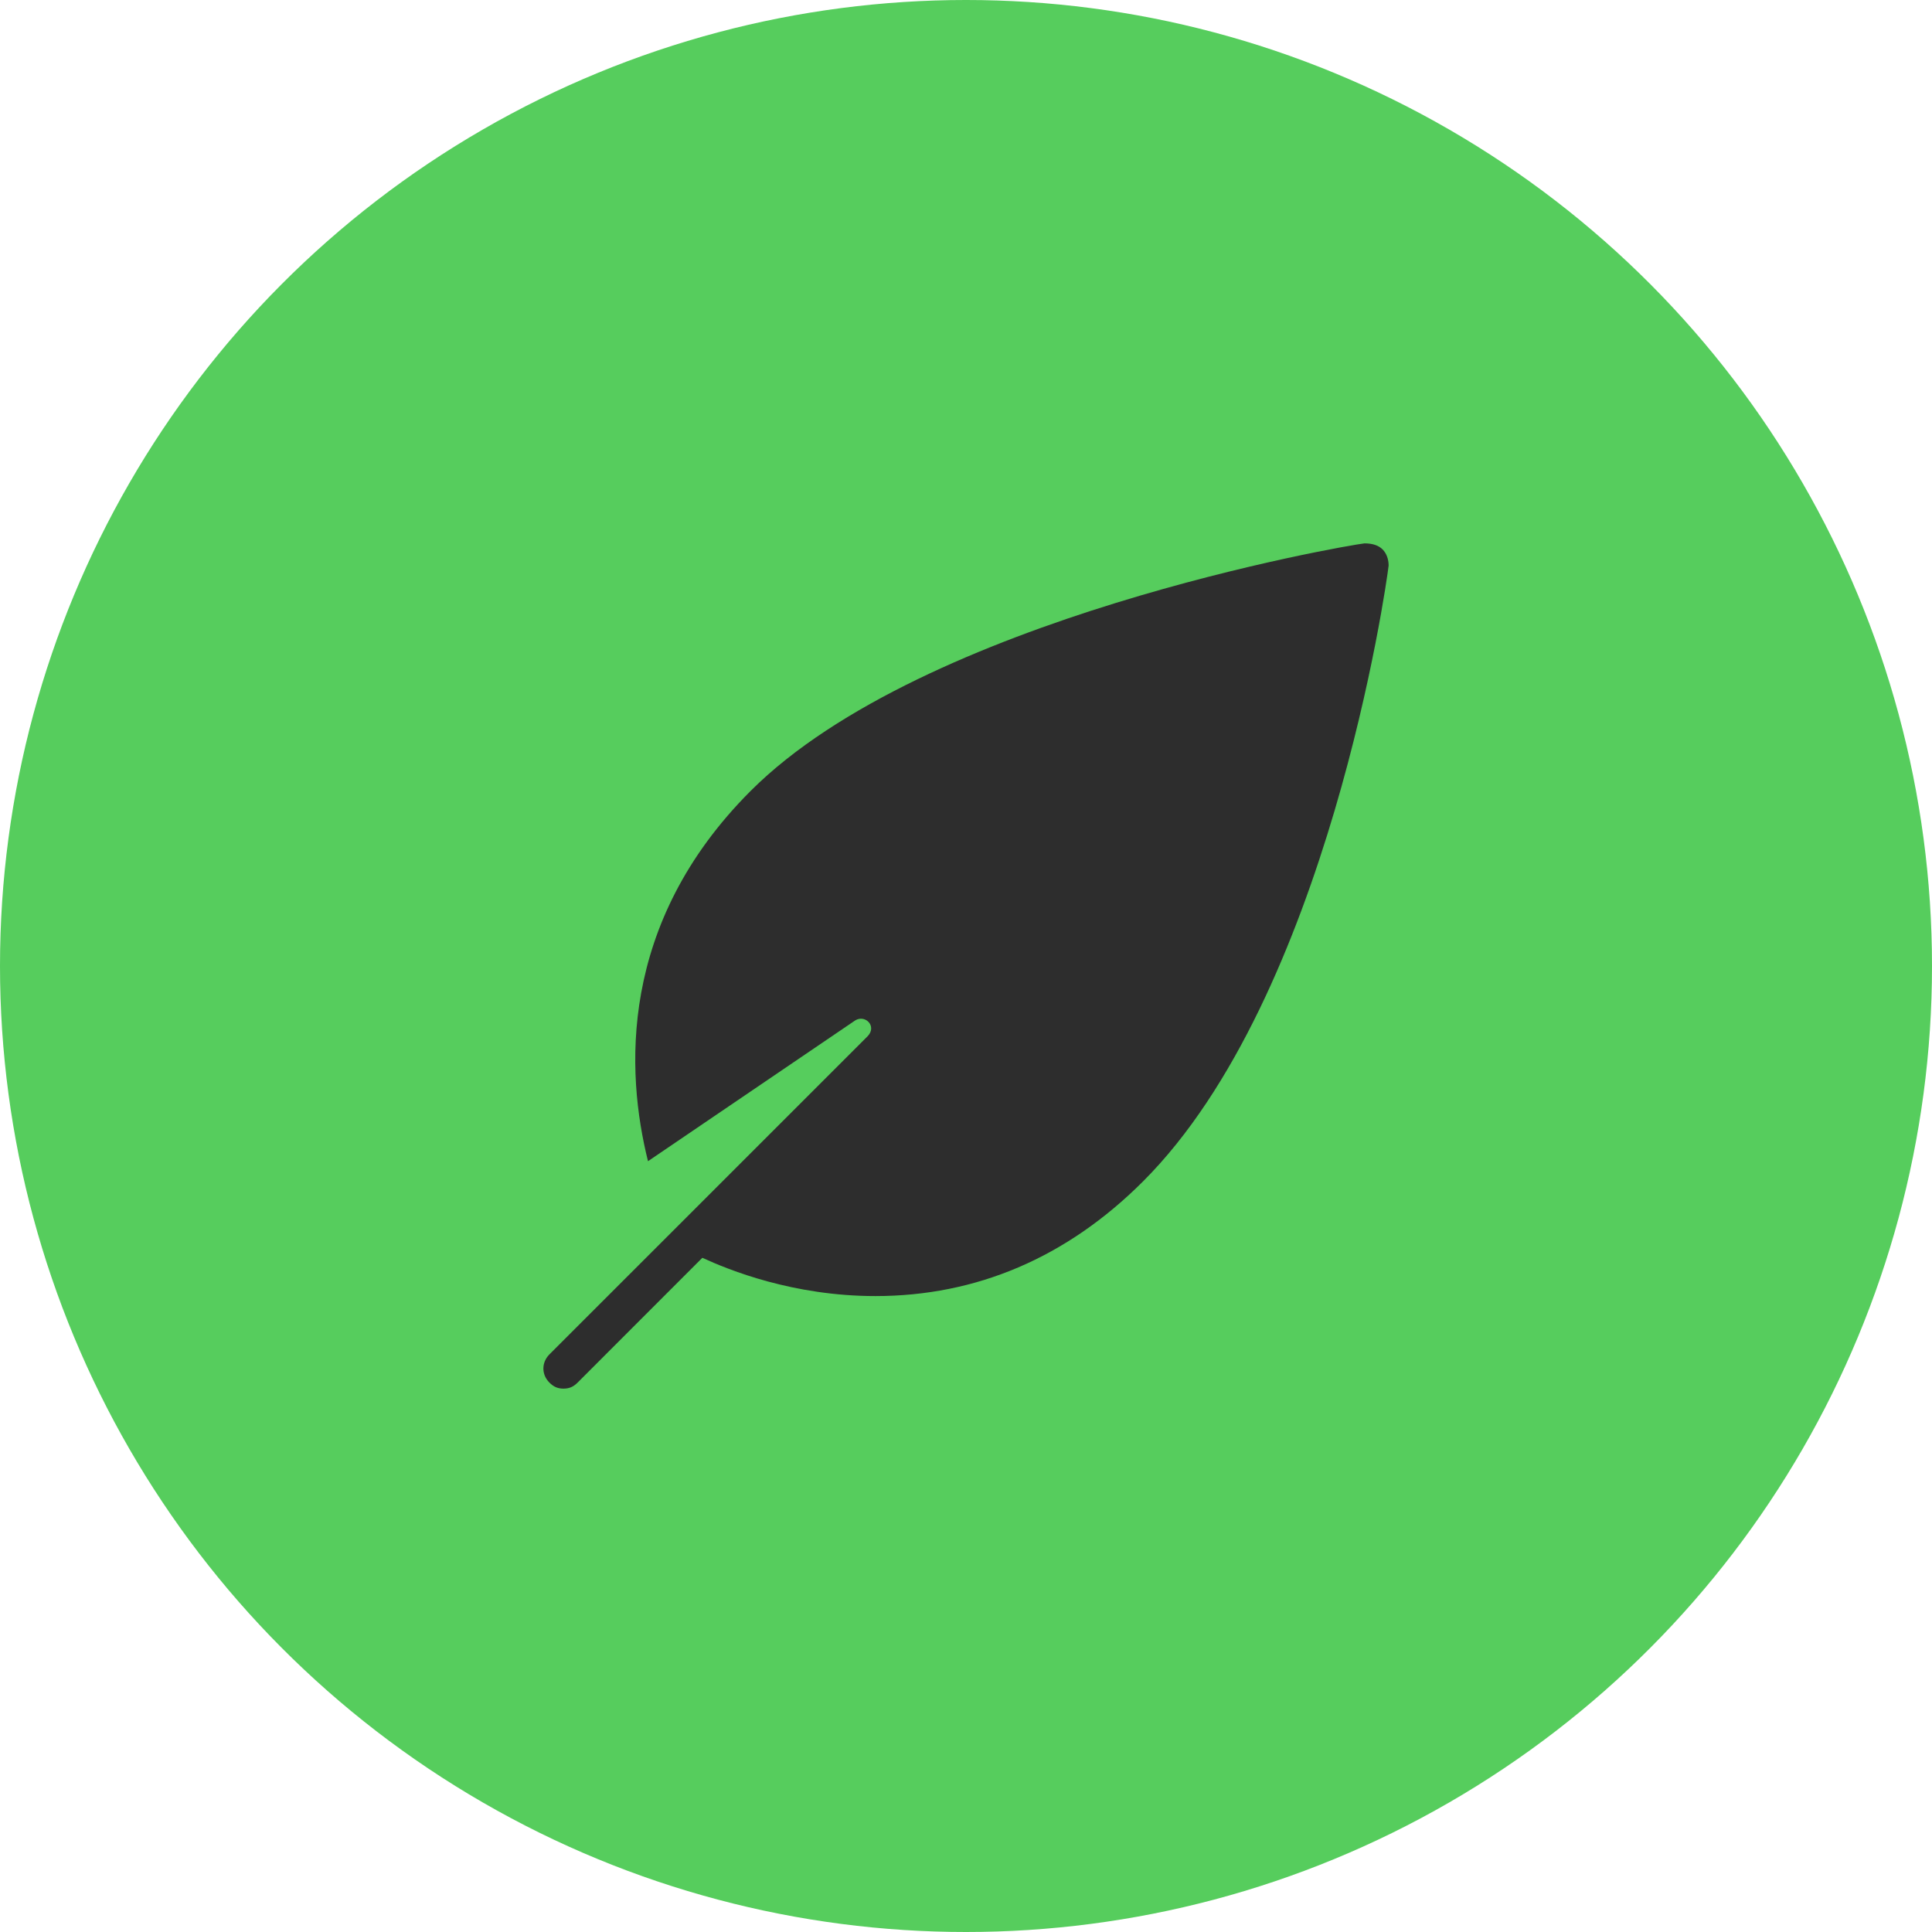
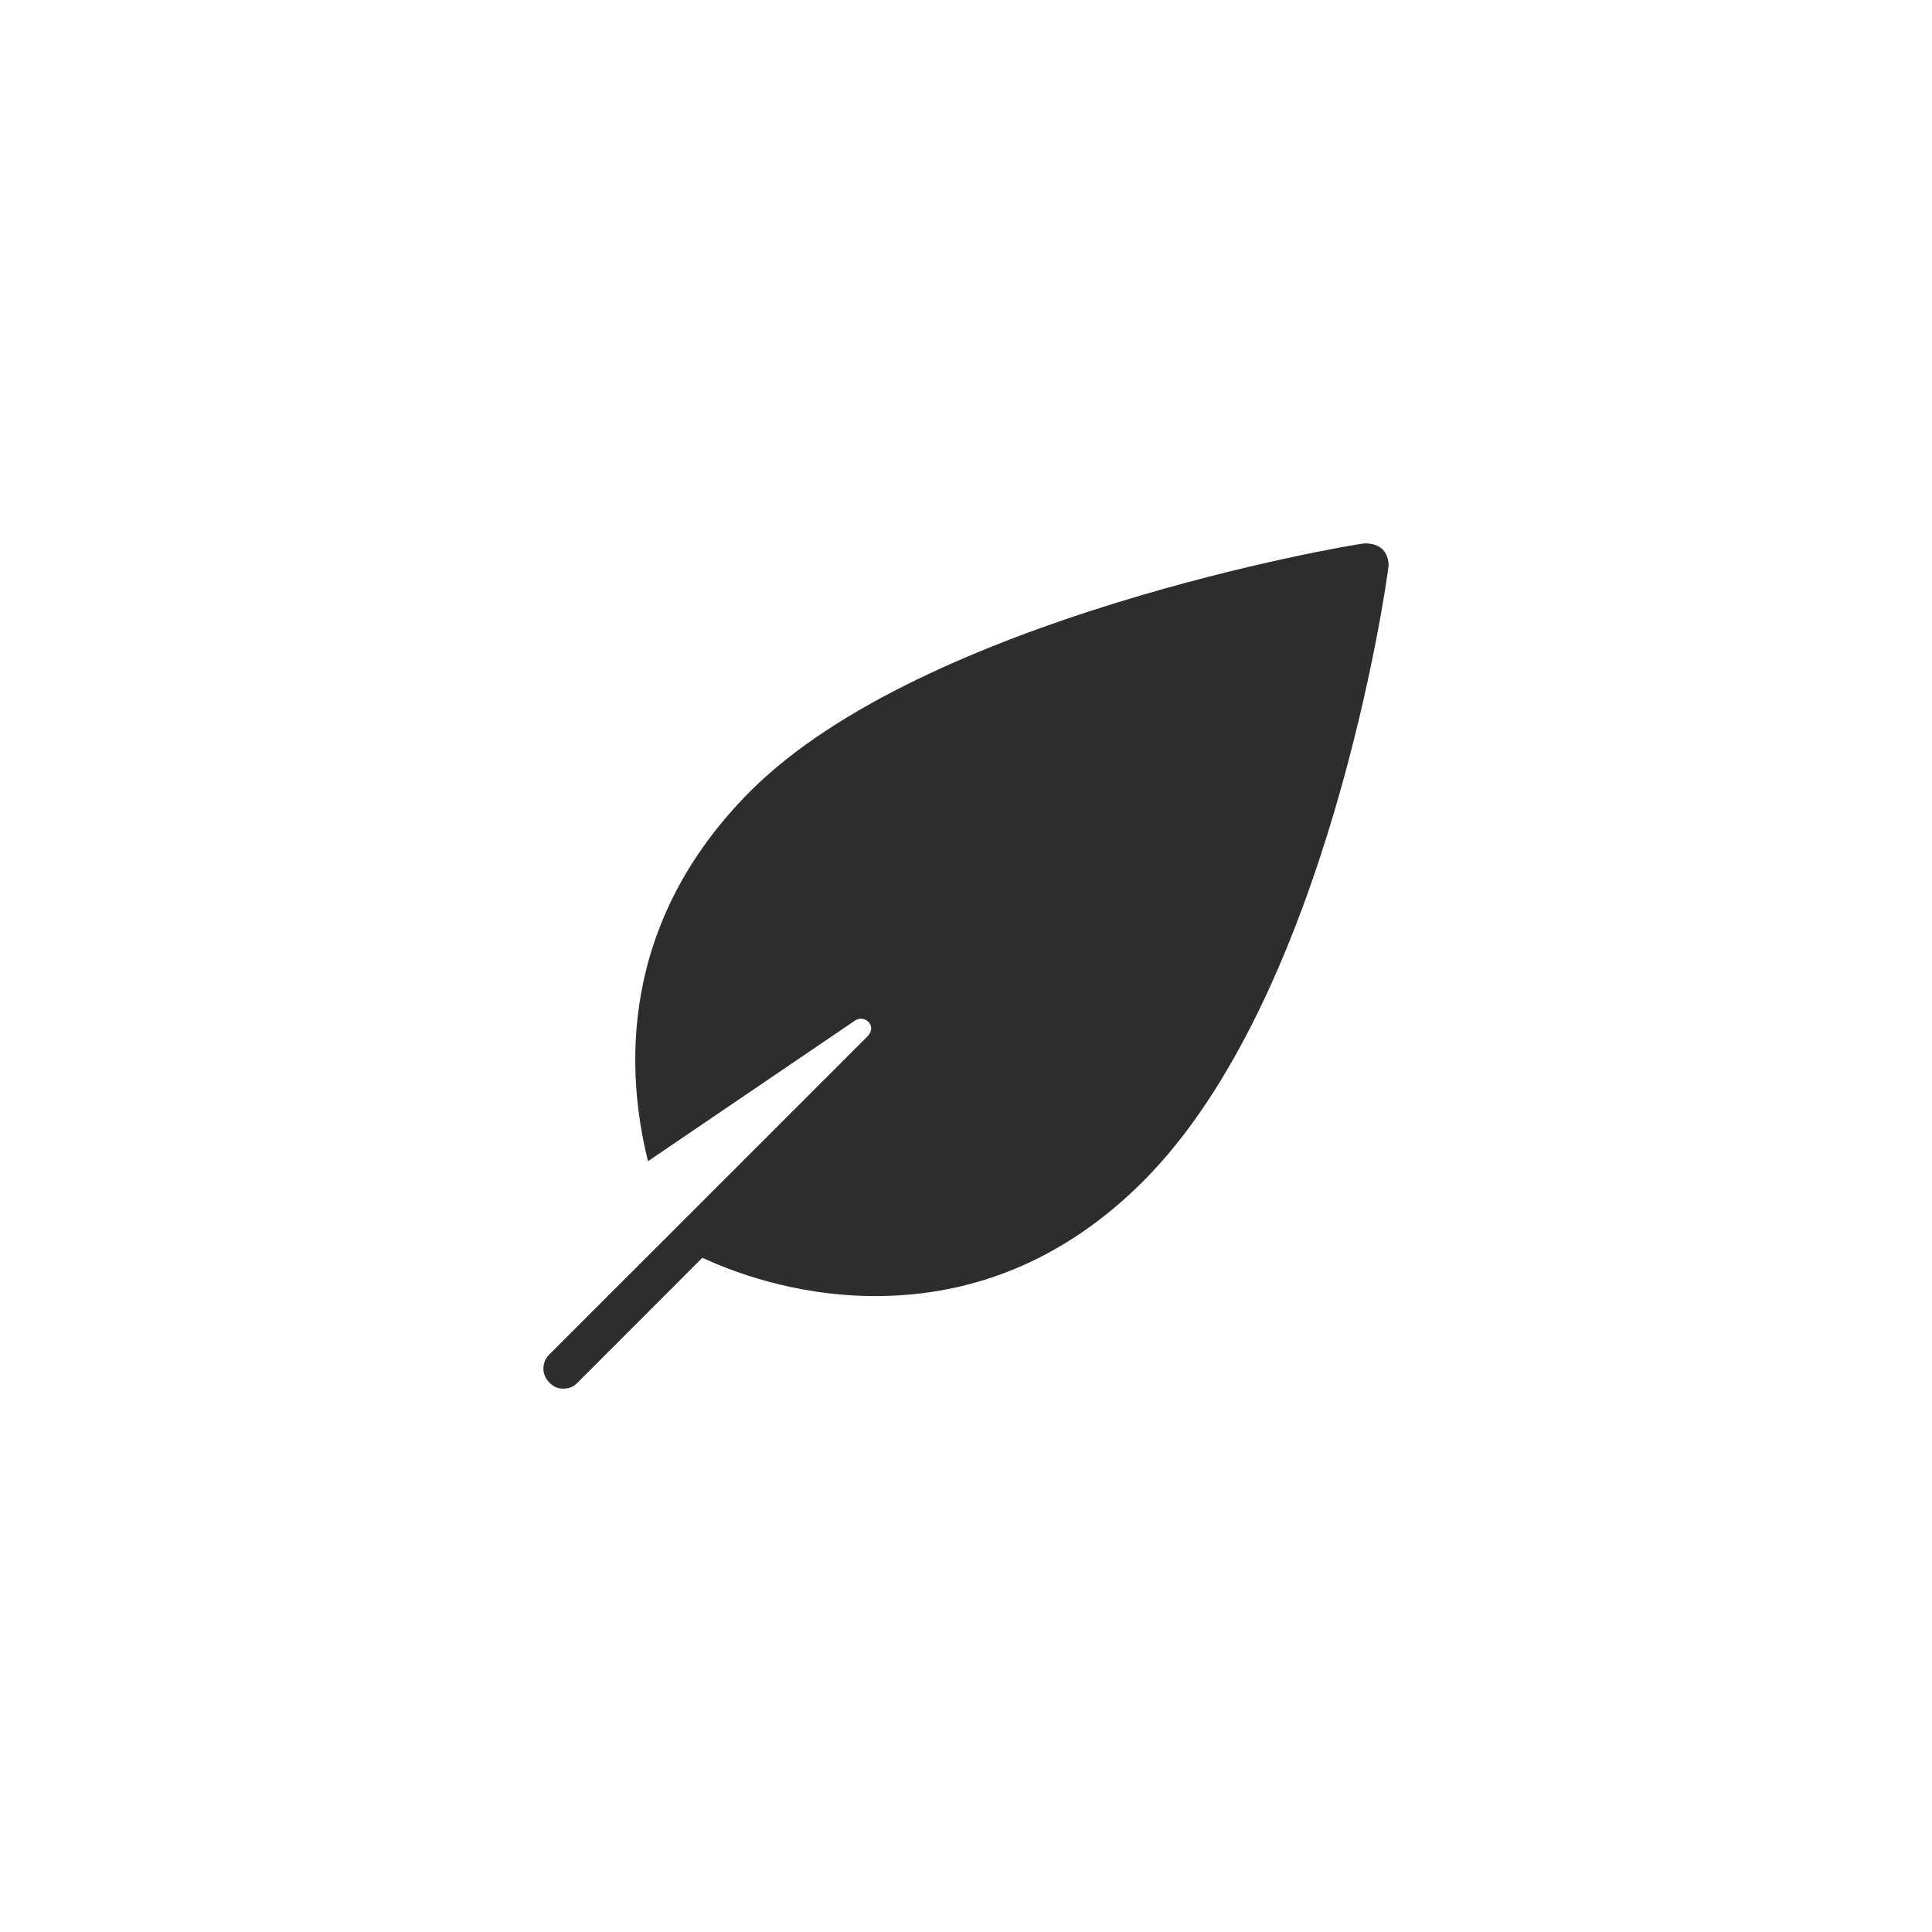
<svg xmlns="http://www.w3.org/2000/svg" width="32" height="32" viewBox="0 0 32 32" fill="none">
-   <circle cx="16" cy="16" r="16" fill="#56CD5D" />
  <path d="M22.9 9.1C22.833 9.033 22.733 9 22.6 9C22.3 9.033 15.3 10.233 12.433 13.1C10.233 15.3 10.367 17.767 10.733 19.233L14.167 16.9C14.333 16.8 14.533 17 14.367 17.167L9.1 22.433C8.967 22.567 8.967 22.767 9.1 22.9C9.167 22.967 9.233 23 9.333 23C9.433 23 9.5 22.967 9.567 22.9L11.633 20.833C12.067 21.033 13.133 21.467 14.5 21.467C16.167 21.467 17.667 20.833 18.933 19.567C22 16.5 22.967 9.667 23 9.367C23 9.267 22.967 9.167 22.9 9.1Z" fill="#2D2D2D" />
</svg>